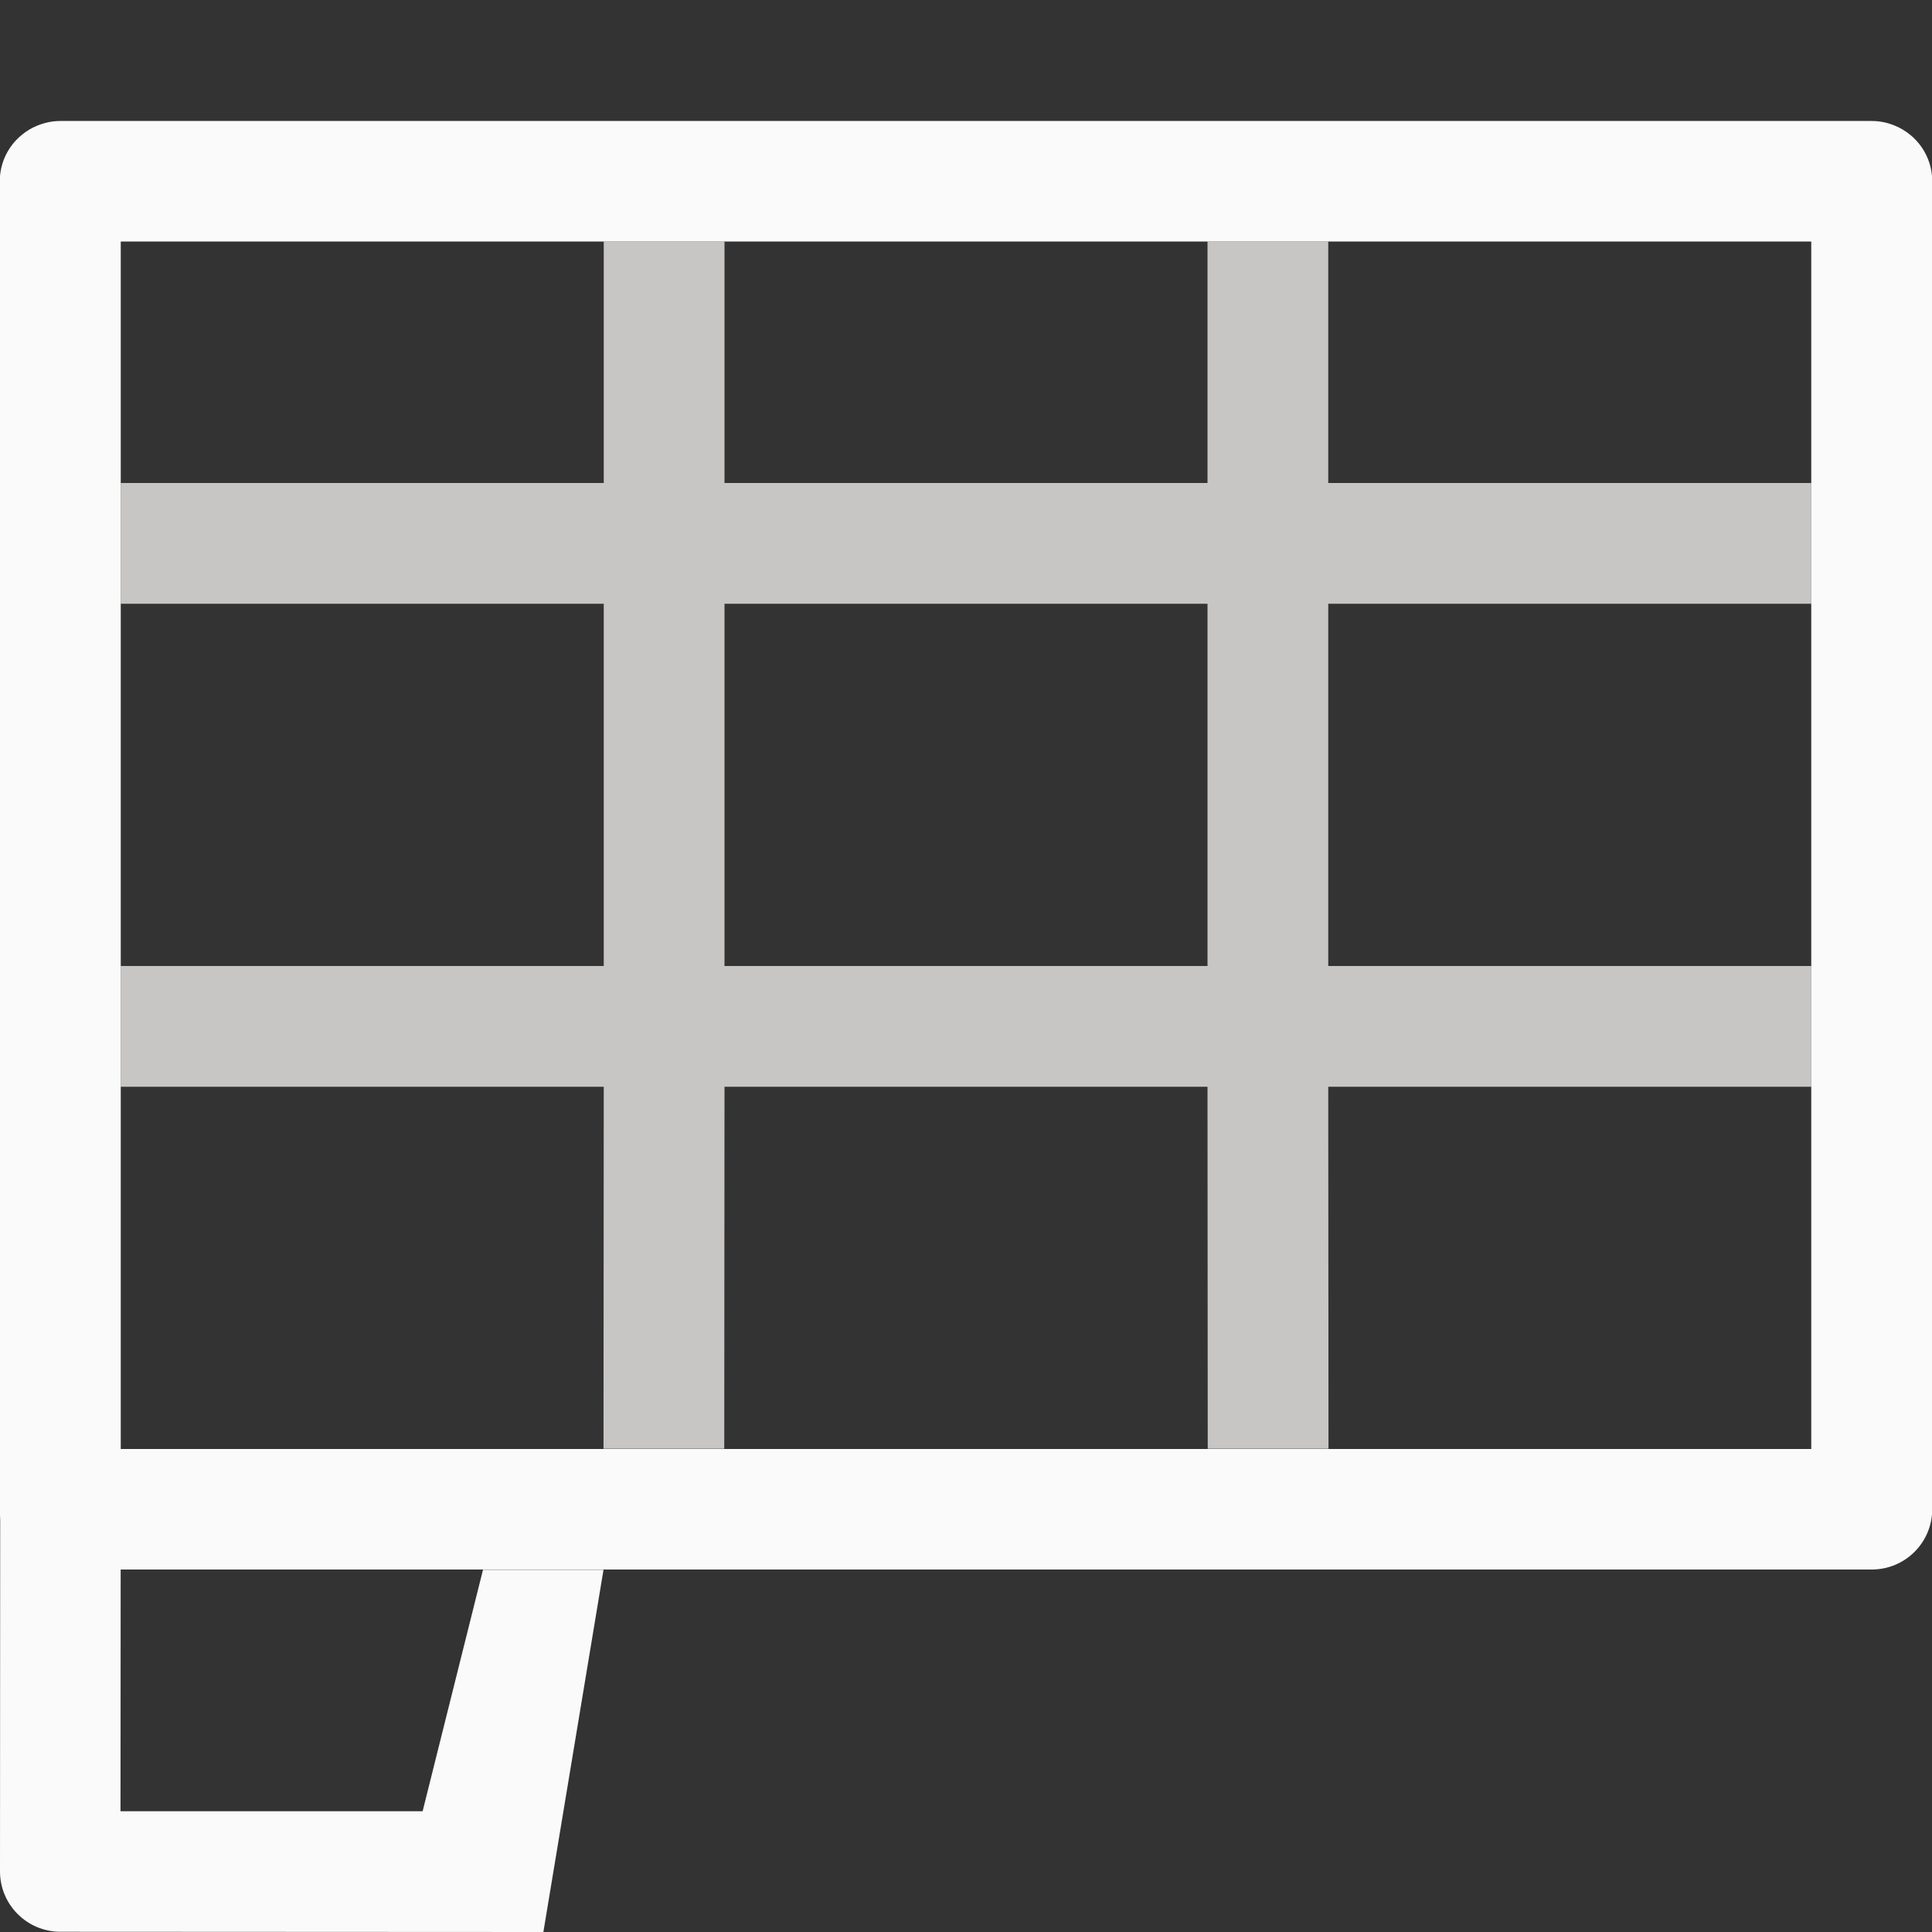
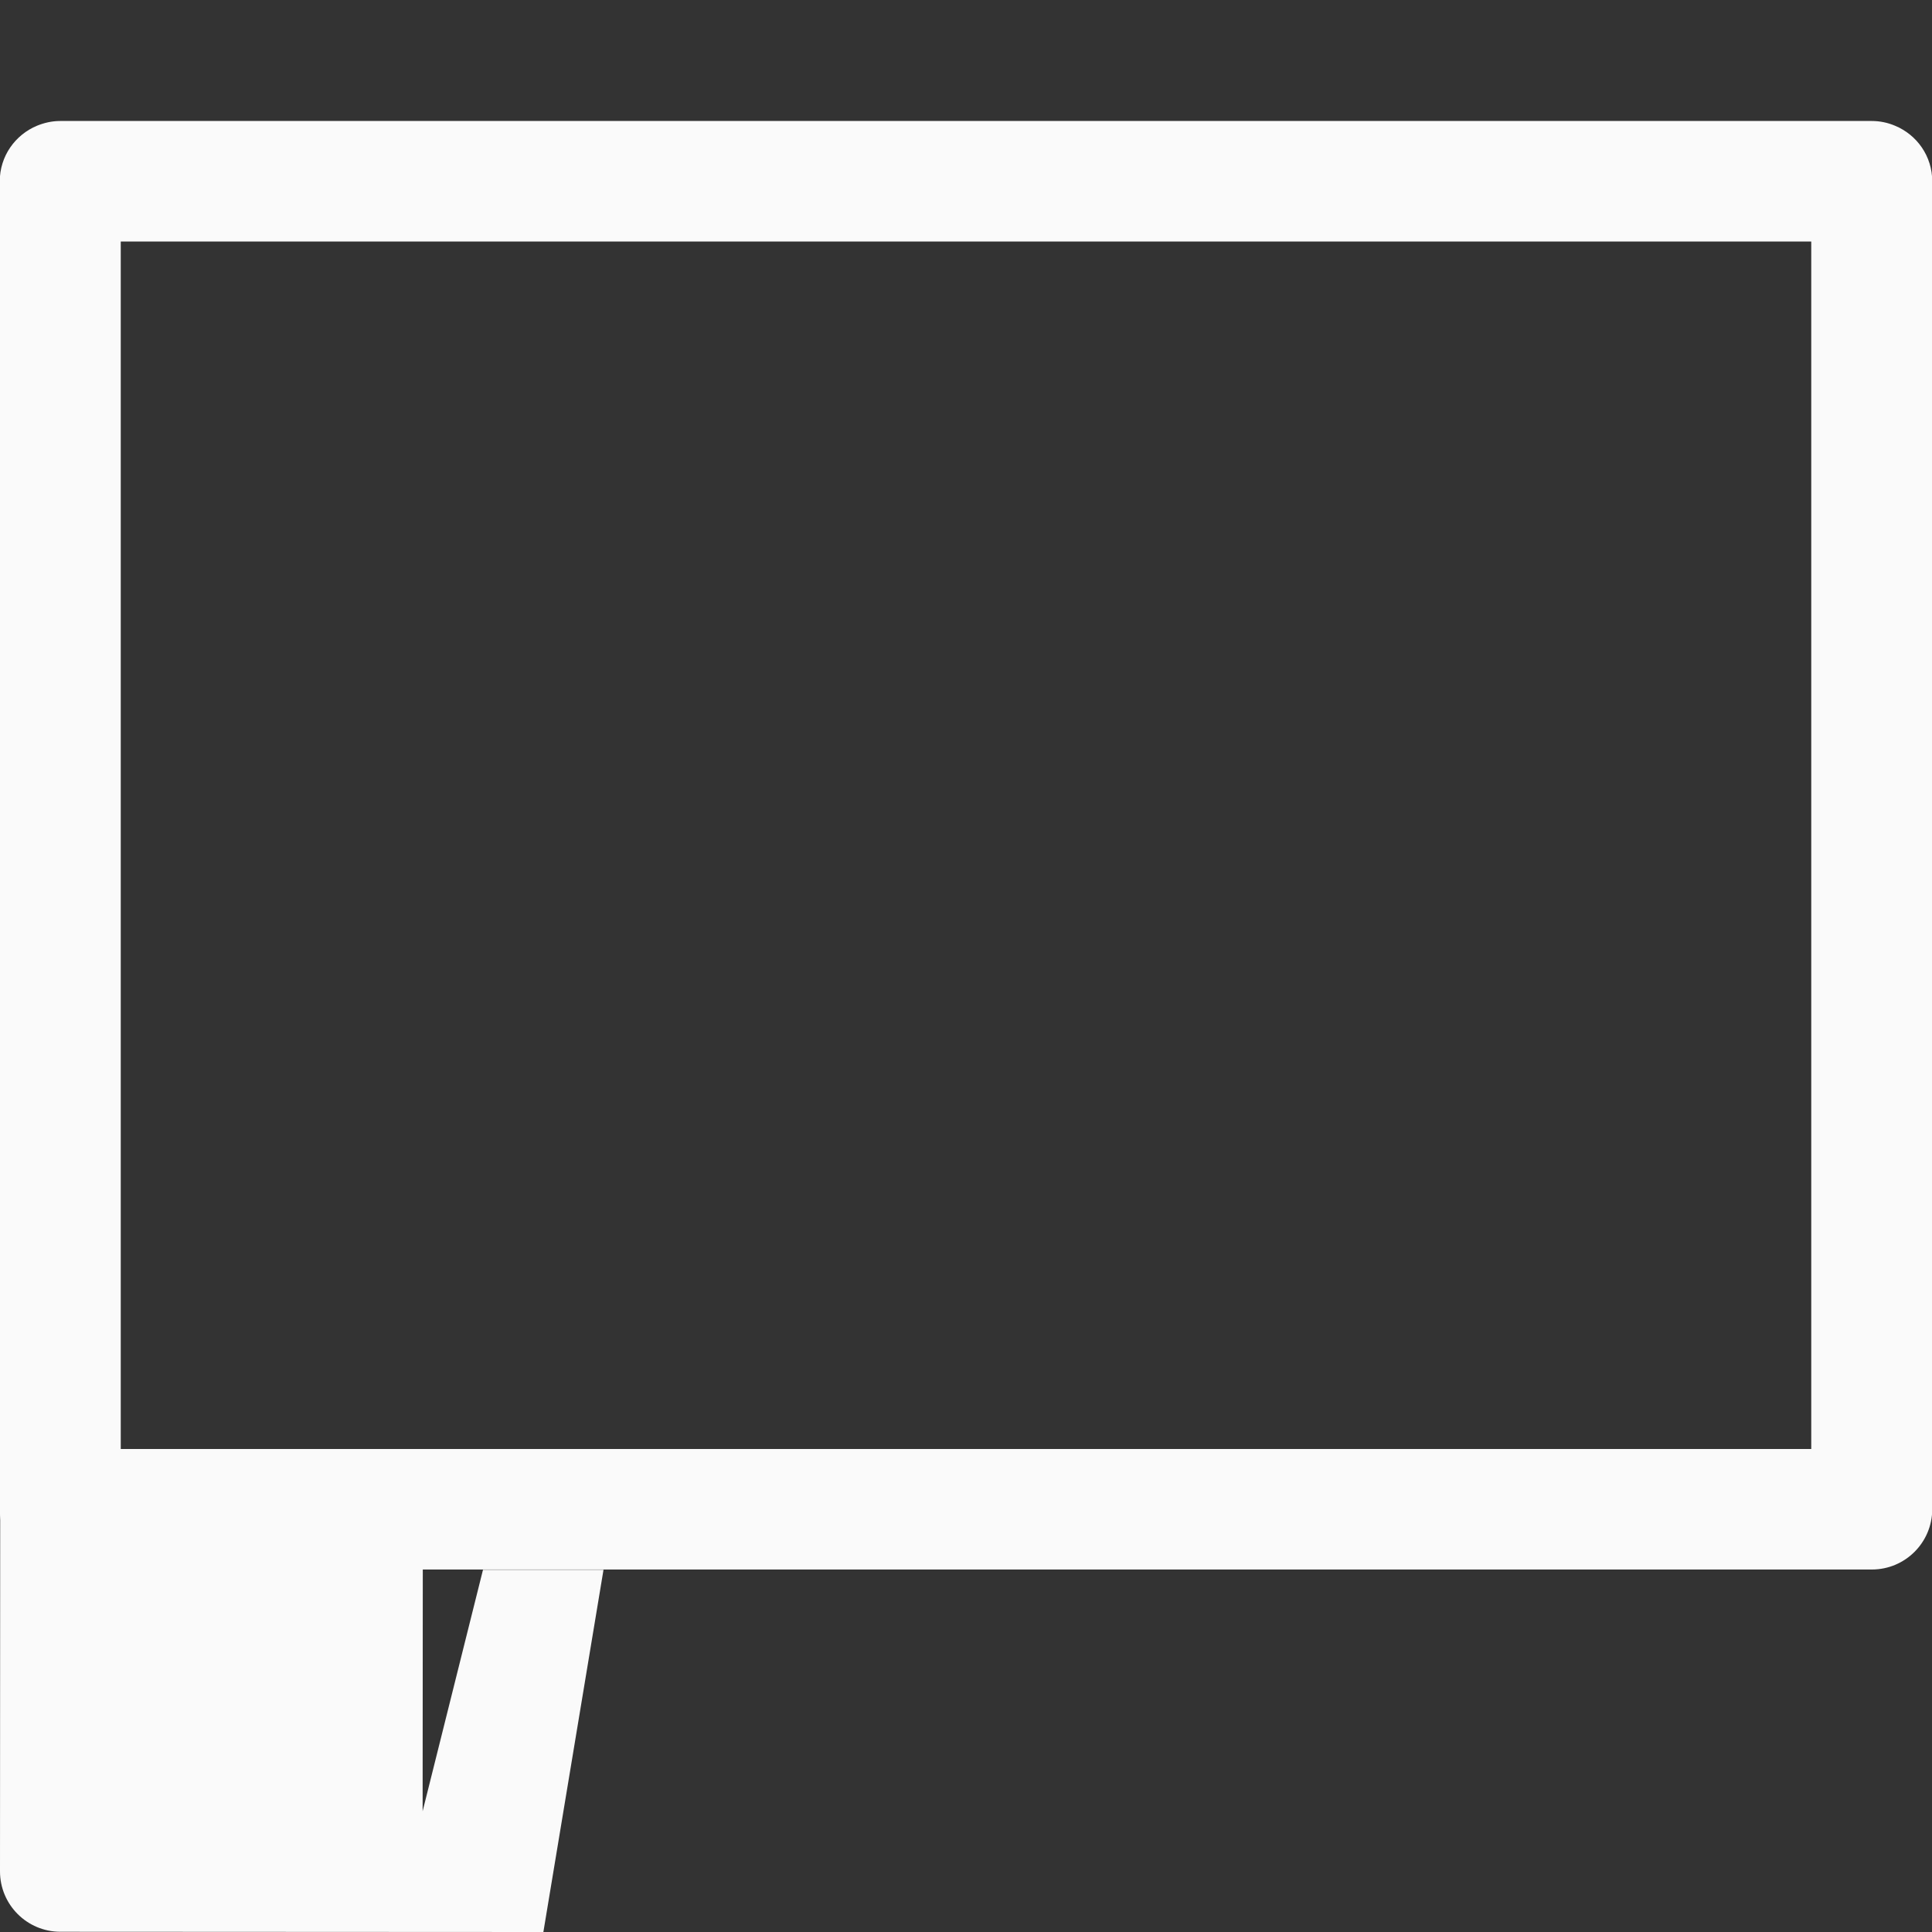
<svg xmlns="http://www.w3.org/2000/svg" viewBox="0 0 16 16">
  <rect x="0" y="0" width="16" height="16" fill="#333333" stroke="none" />
- /&amp;amp;amp;amp;amp;amp;amp;gt;<path d="m5 2v2h-4v1h4v3h-4v1h4l-.002 2.998h1l.002-2.998h4l.002 2.998h1l-.002-2.998h4v-1h-4v-3h4v-1h-4v-2h-1v2h-4v-2zm1 3h4v3h-4z" fill="#c8c6c4" />
-   <g fill="#fafafa">
+ /&amp;amp;amp;amp;amp;amp;amp;gt;<g fill="#fafafa">
    <path d="m.498 1.002c-.068-0-.132.015-.191.039-.181.075-.309.252-.309.461v10.996c-0.0.276.224.5.5.5h15.004c.276 0.0.5-.224.5-.5v-10.996c0-.209-.127-.386-.309-.461-.059-.025-.124-.039-.191-.039h-.004zm.502.998h14v10h-14z" />
-     <path d="m.002 12-.002 3.498c-0.0.276.224.5.5.5l4 .002.498-3h-.996-.002l-.5 2h-2.502l.002-3h-.996z" />
+     <path d="m.002 12-.002 3.498c-0.0.276.224.5.5.5l4 .002.498-3h-.996-.002l-.5 2l.002-3h-.996z" />
  </g>
</svg>